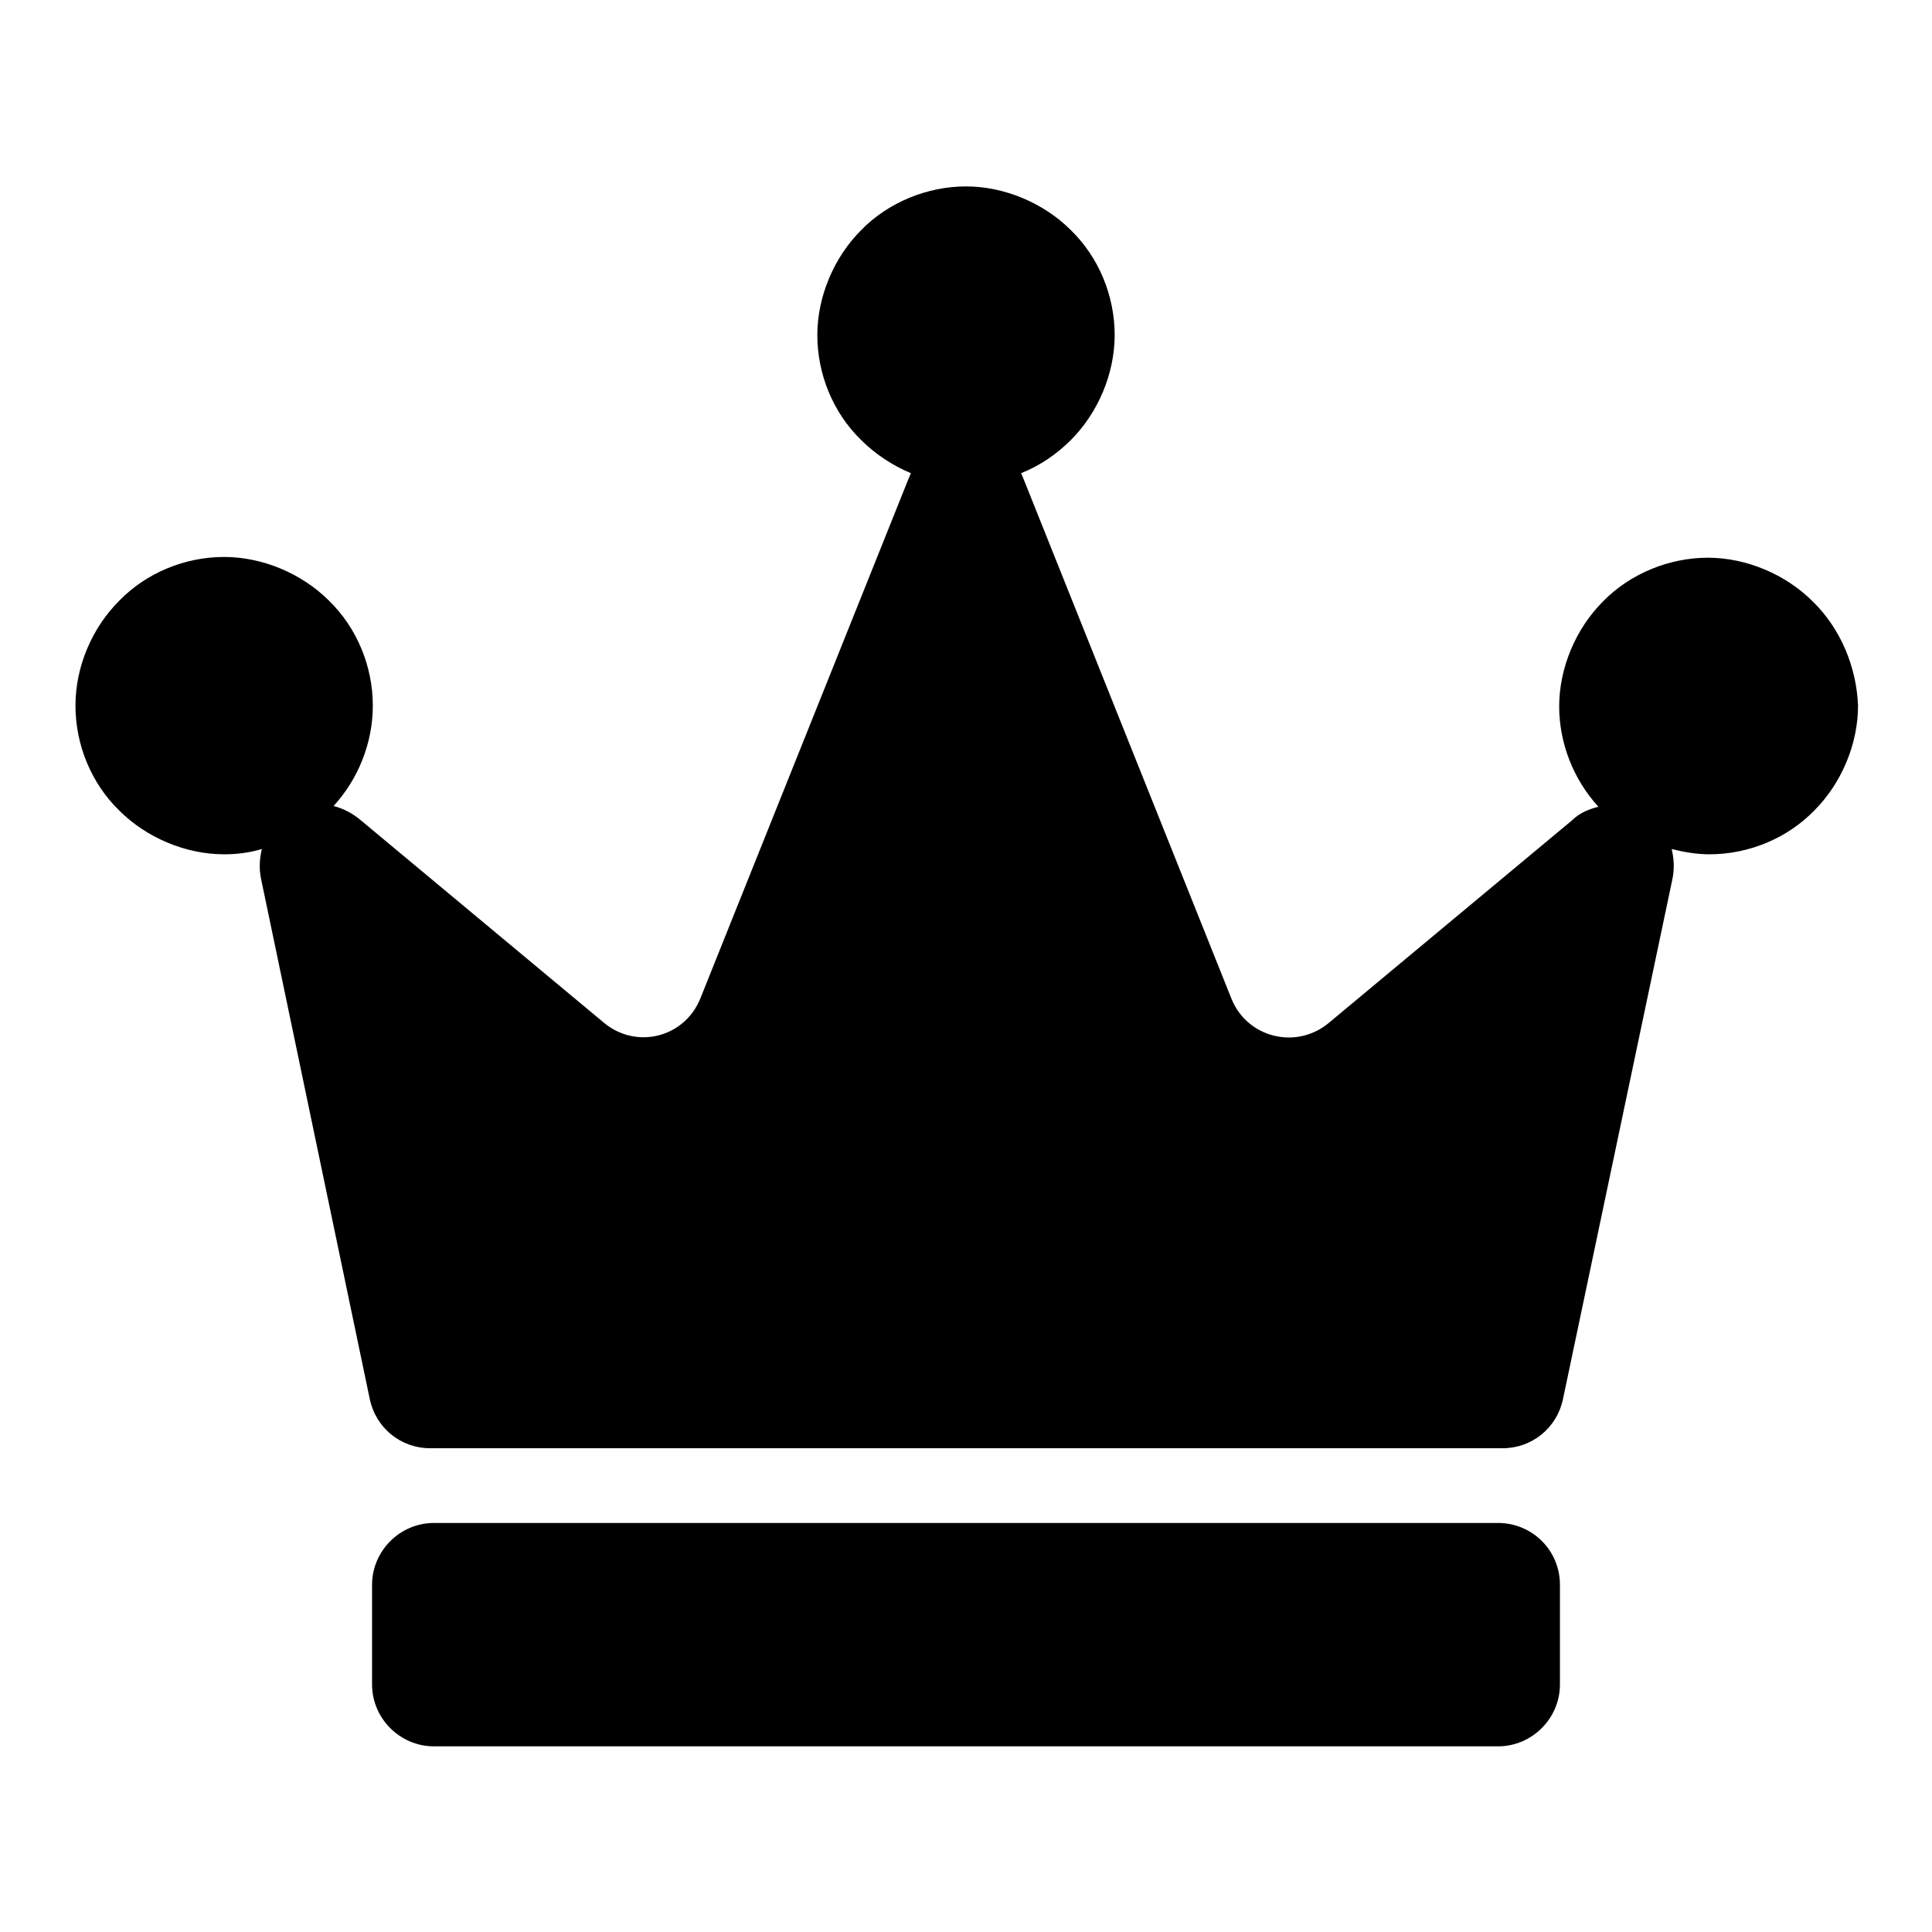
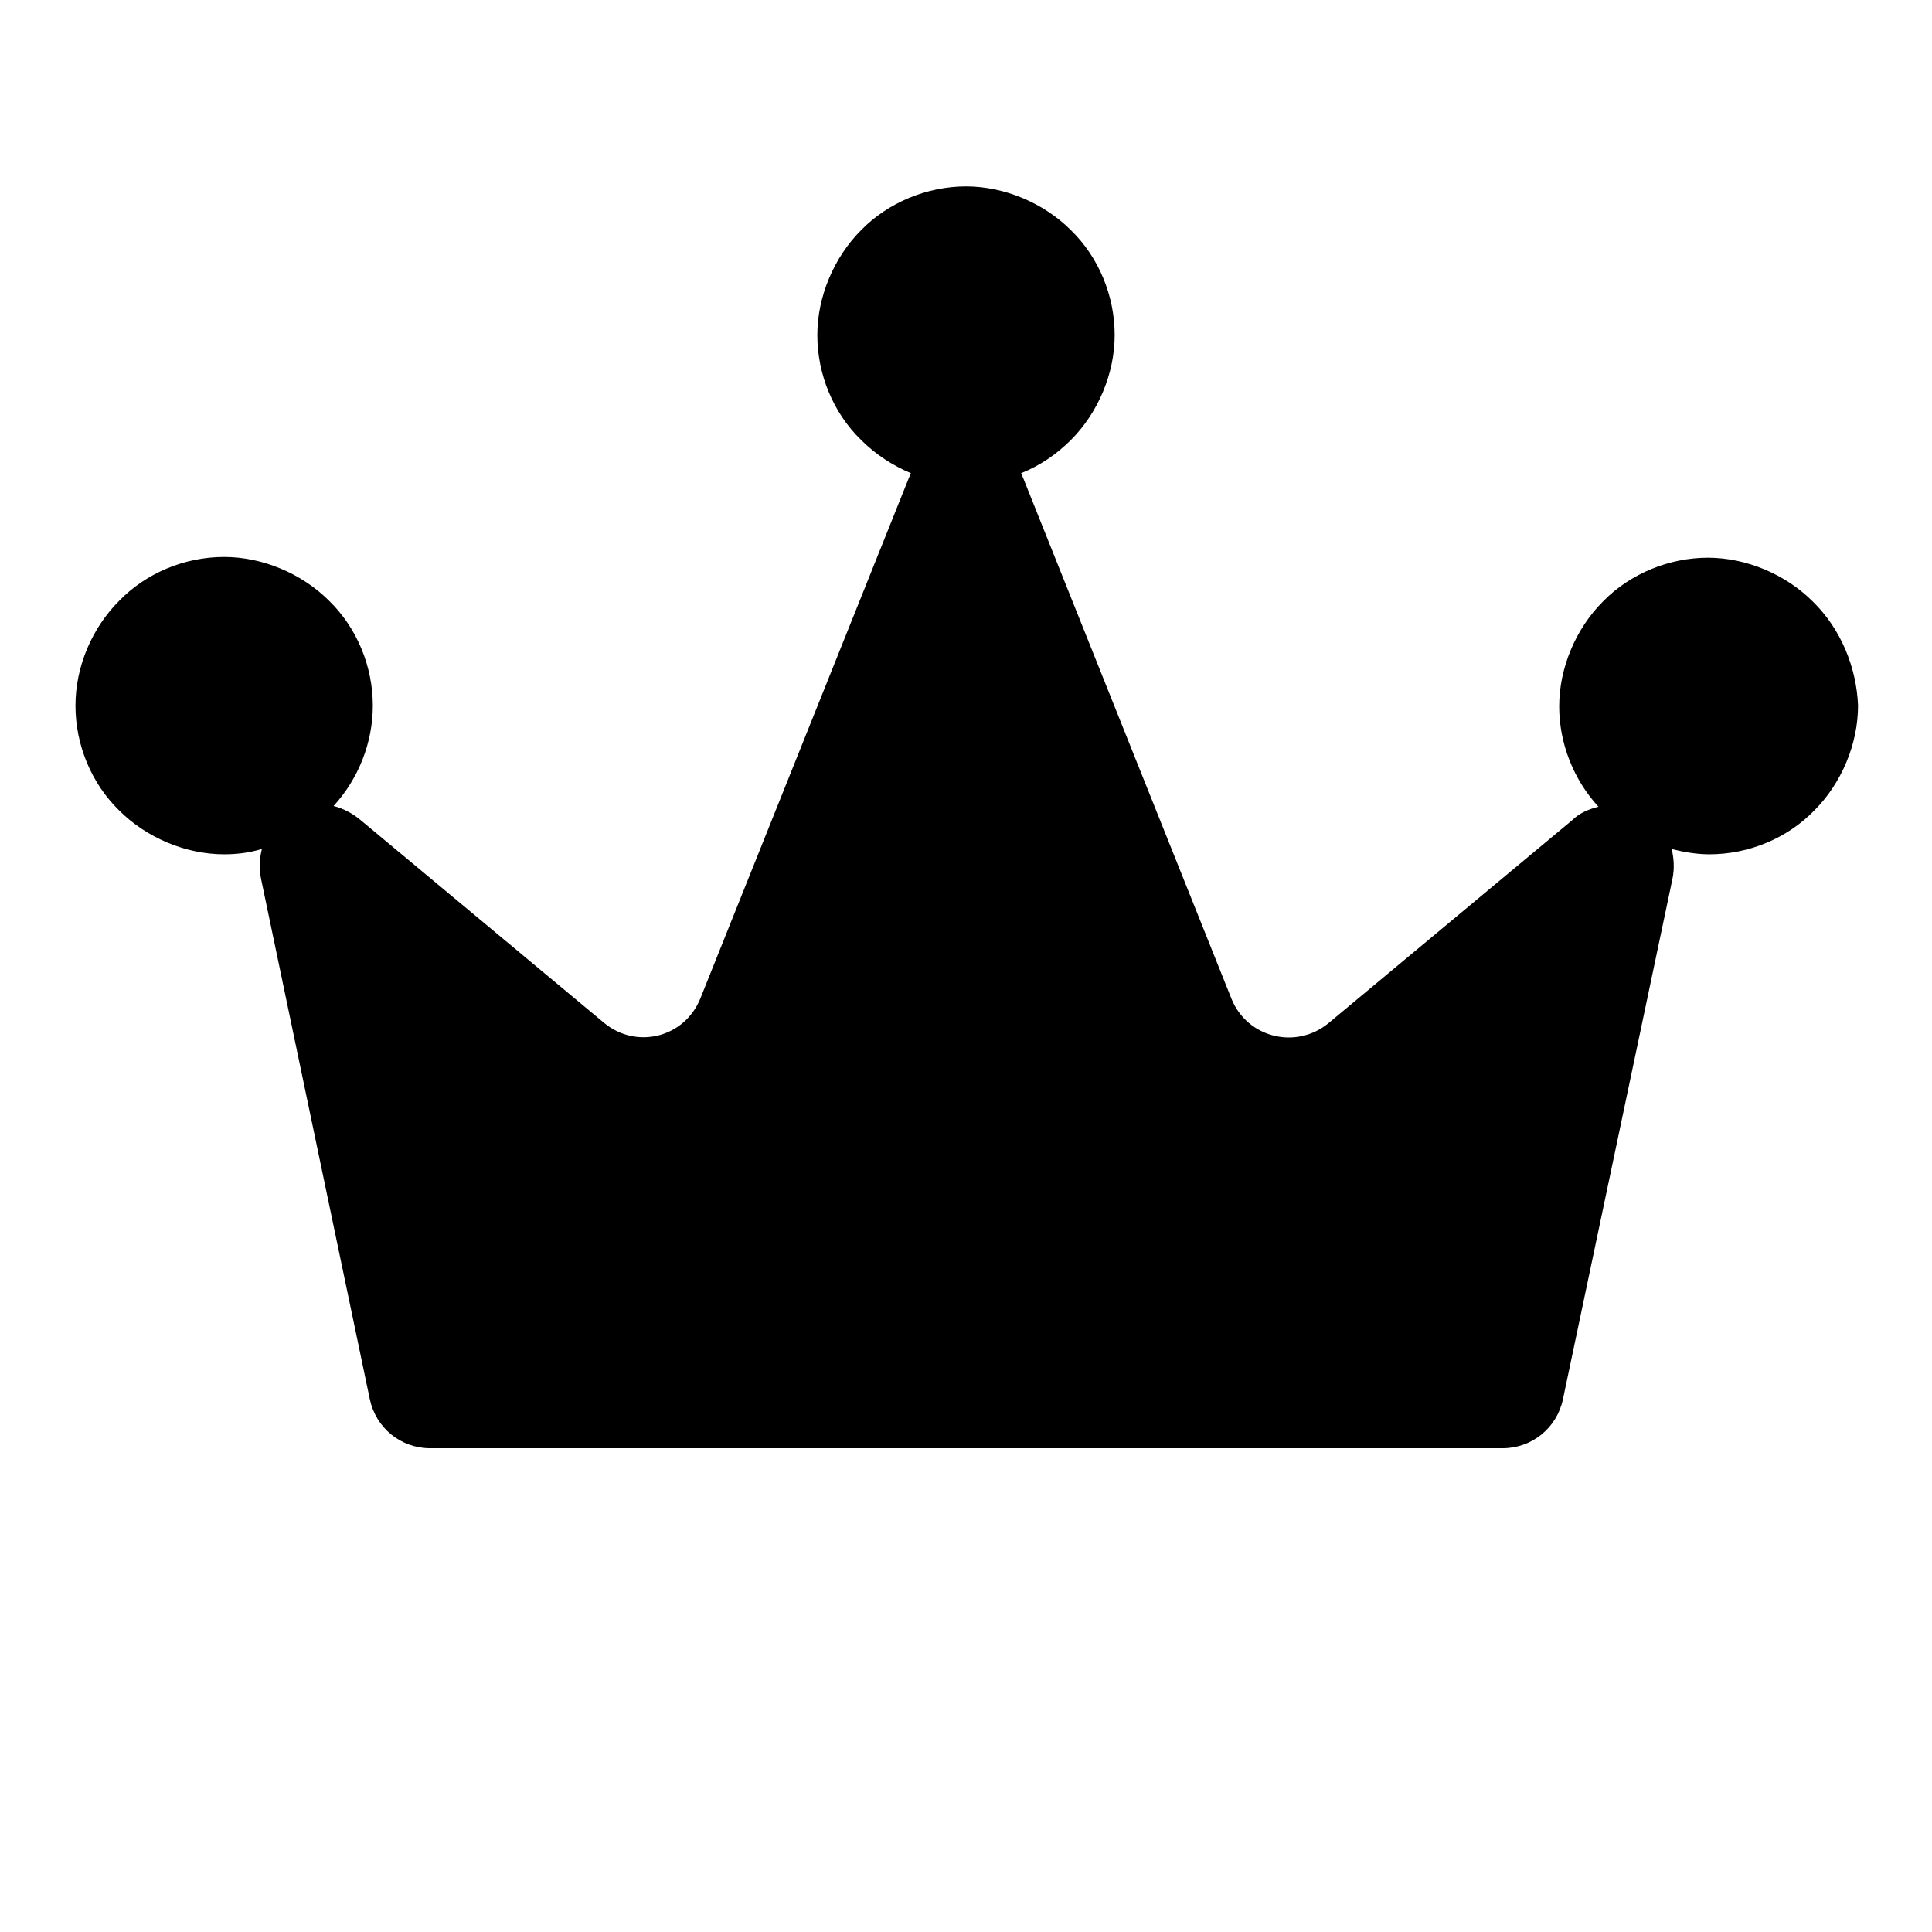
<svg xmlns="http://www.w3.org/2000/svg" version="1.1" x="0px" y="0px" viewBox="0 0 256 256" enable-background="new 0 0 256 256" xml:space="preserve">
  <g>
    <g>
      <path fill="#000000" d="M240.2,79.7c-3.6-3.6-8.8-5.8-13.9-5.8s-10.3,2.1-13.9,5.8c-3.6,3.6-5.8,8.8-5.8,13.9c0,4.9,1.9,9.7,5.2,13.3c-1.2,0.3-2.5,0.8-3.5,1.8l-32.3,26.9c-4.3,3.5-10.7,1.9-12.8-3.2l-27.6-69c-0.1-0.2-0.2-0.5-0.3-0.7c2.5-1,4.7-2.5,6.6-4.4c3.6-3.6,5.8-8.8,5.8-13.9c0-5.2-2.1-10.3-5.8-13.9c-3.6-3.6-8.8-5.8-13.9-5.8s-10.3,2.1-13.9,5.8c-3.6,3.6-5.8,8.8-5.8,13.9c0,5.2,2.1,10.3,5.8,13.9c1.9,1.9,4.2,3.4,6.6,4.4c-0.1,0.2-0.2,0.5-0.3,0.7l-27.6,68.9c-2.1,5.2-8.5,6.8-12.8,3.2l-32.3-26.9c-1.1-0.9-2.3-1.5-3.5-1.8c3.3-3.6,5.2-8.4,5.2-13.3c0-5.2-2.1-10.3-5.8-13.9c-3.6-3.6-8.8-5.8-13.9-5.8c-5.2,0-10.3,2.1-13.9,5.8c-3.6,3.6-5.8,8.7-5.8,13.9c0,5.2,2.1,10.3,5.8,13.9c3.6,3.6,8.8,5.8,13.9,5.8c1.7,0,3.3-0.2,5-0.7c-0.3,1.2-0.4,2.6-0.1,4L49,185.4c0.8,3.8,4.1,6.5,8,6.5h142.1c3.9,0,7.2-2.7,8-6.5l14.5-68.9c0.3-1.4,0.2-2.8-0.1-4c1.6,0.4,3.3,0.7,5,0.7c5.2,0,10.3-2.1,13.9-5.8c3.6-3.6,5.8-8.8,5.8-13.9C246,88.4,243.9,83.3,240.2,79.7z" />
-       <path fill="#000000" d="M198.5,201.8h-141c-4.5,0-8.2,3.7-8.2,8.2v13.2c0,4.5,3.7,8.2,8.2,8.2h141c4.5,0,8.2-3.7,8.2-8.2v-13.2C206.7,205.4,203,201.8,198.5,201.8z" />
    </g>
  </g>
</svg>